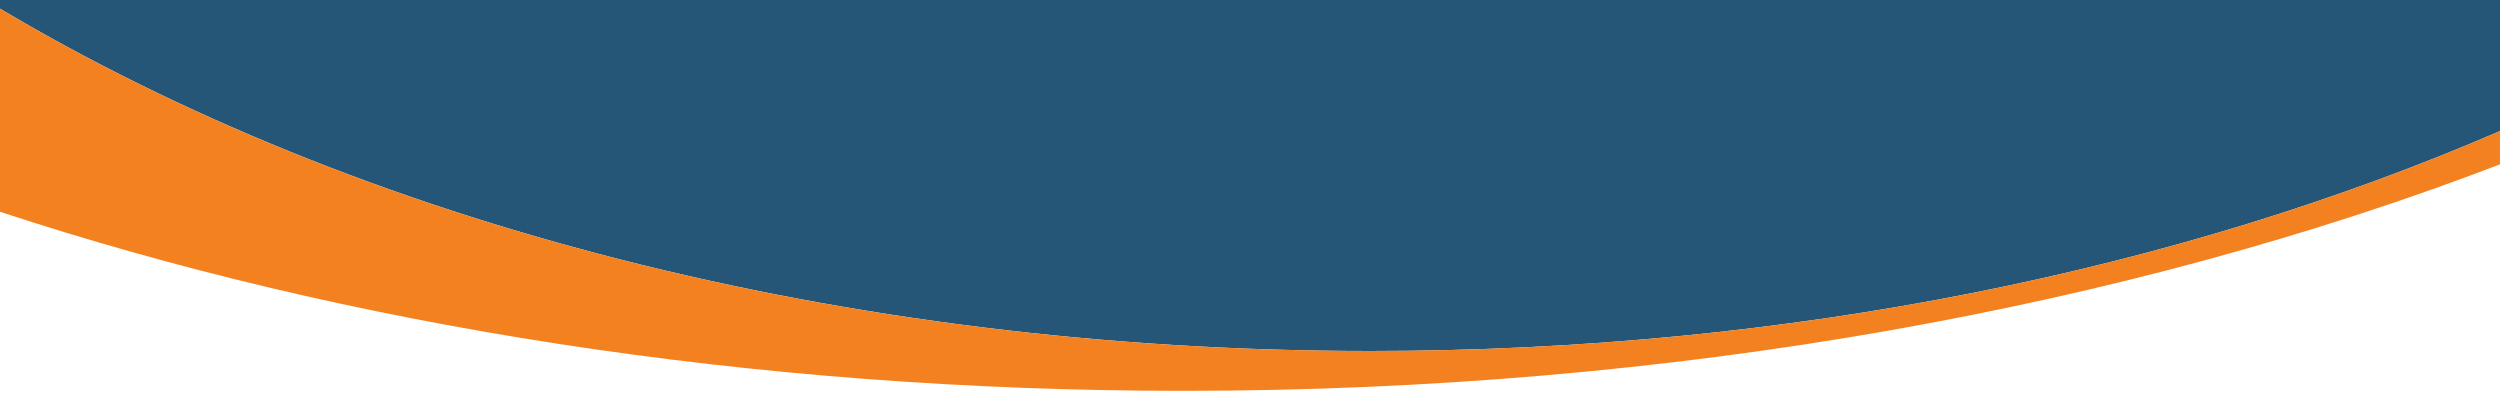
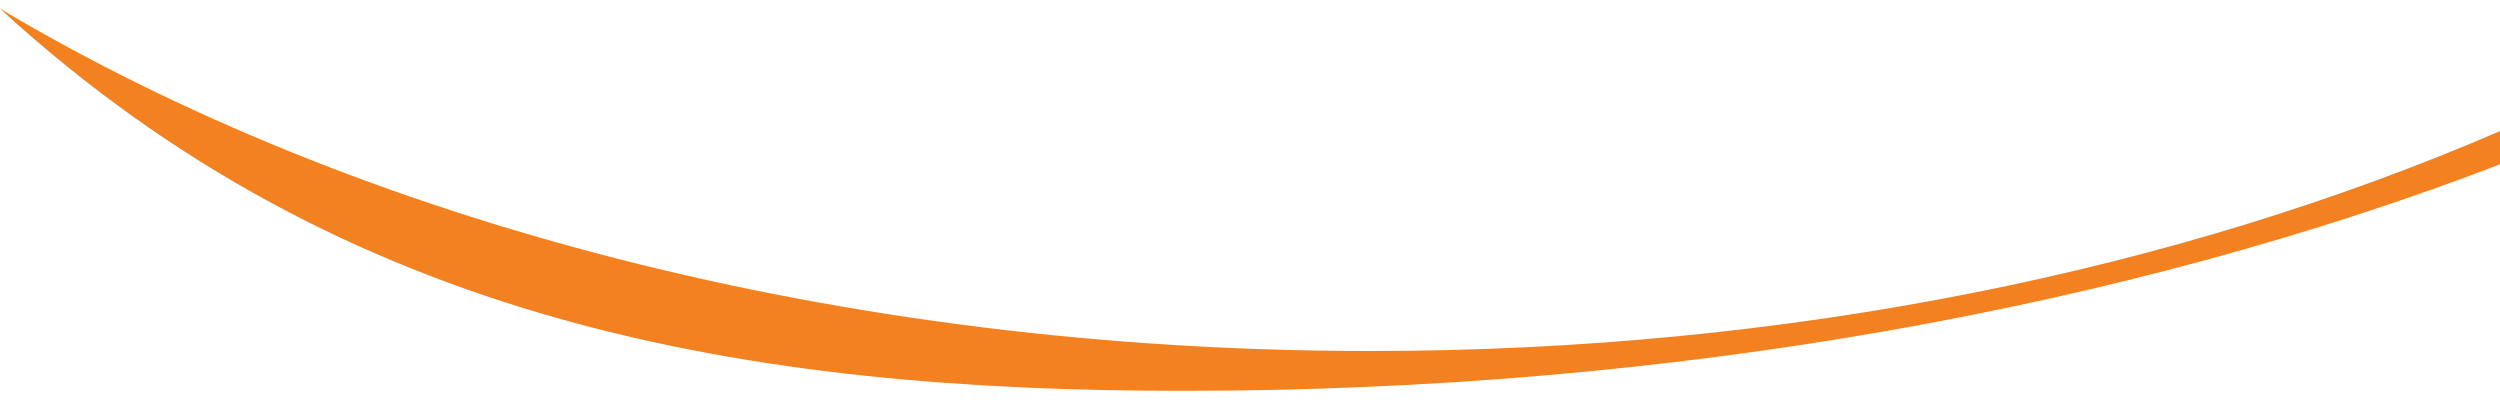
<svg xmlns="http://www.w3.org/2000/svg" version="1.1" id="Layer_1" x="0px" y="0px" width="3000px" height="482.4px" viewBox="0 0 3000 482.4" style="enable-background:new 0 0 3000 482.4;" xml:space="preserve">
  <style type="text/css">
	.st0{fill:#255677;}
	.st1{fill:#F48120;}
</style>
-   <path class="st0" d="M0,10.4C428.4,265,1007.4,421.2,1644.6,421.2c503.3,0,970.3-97.5,1355.4-263.9V-10.9H0V10.4z" />
-   <path class="st1" d="M3000,197.2v-39.9c-385.2,166.4-852.1,263.9-1355.4,263.9C1007.4,421.2,428.4,265,0,10.4v243.7  C414.4,390.5,900.3,469,1419.9,469C2008,469,2553,368.5,3000,197.2z" />
+   <path class="st1" d="M3000,197.2v-39.9c-385.2,166.4-852.1,263.9-1355.4,263.9C1007.4,421.2,428.4,265,0,10.4C414.4,390.5,900.3,469,1419.9,469C2008,469,2553,368.5,3000,197.2z" />
</svg>